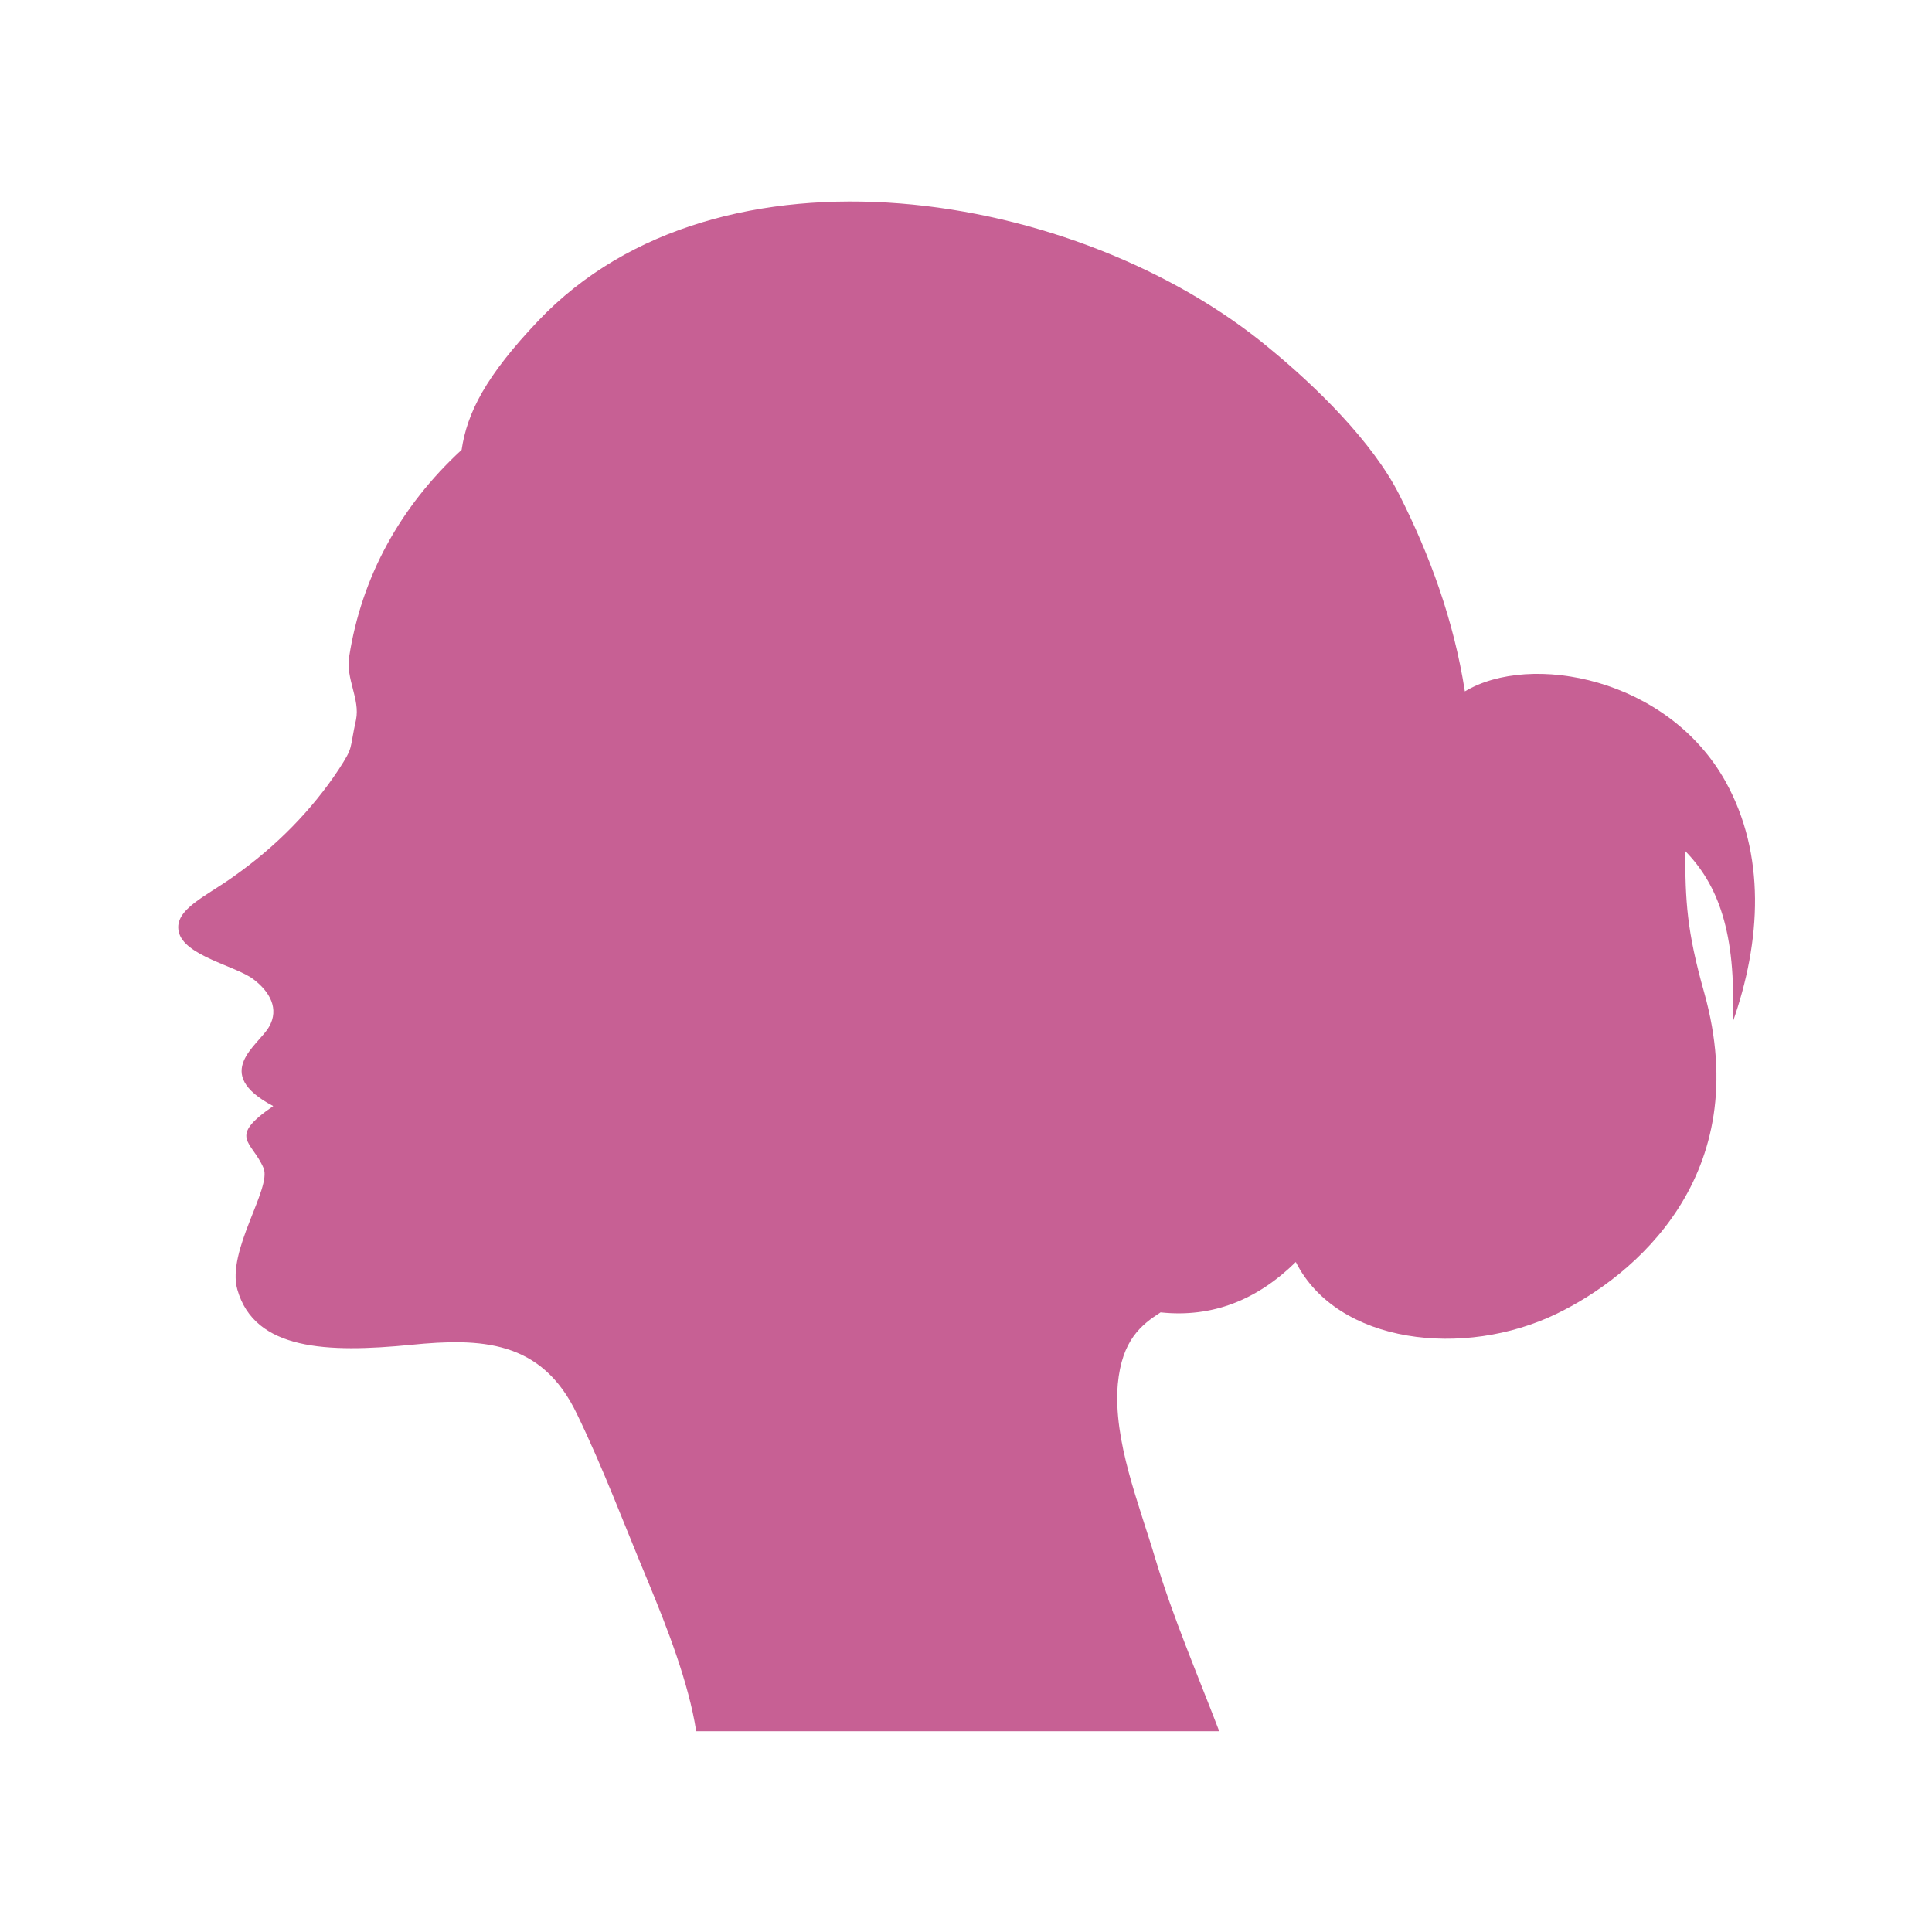
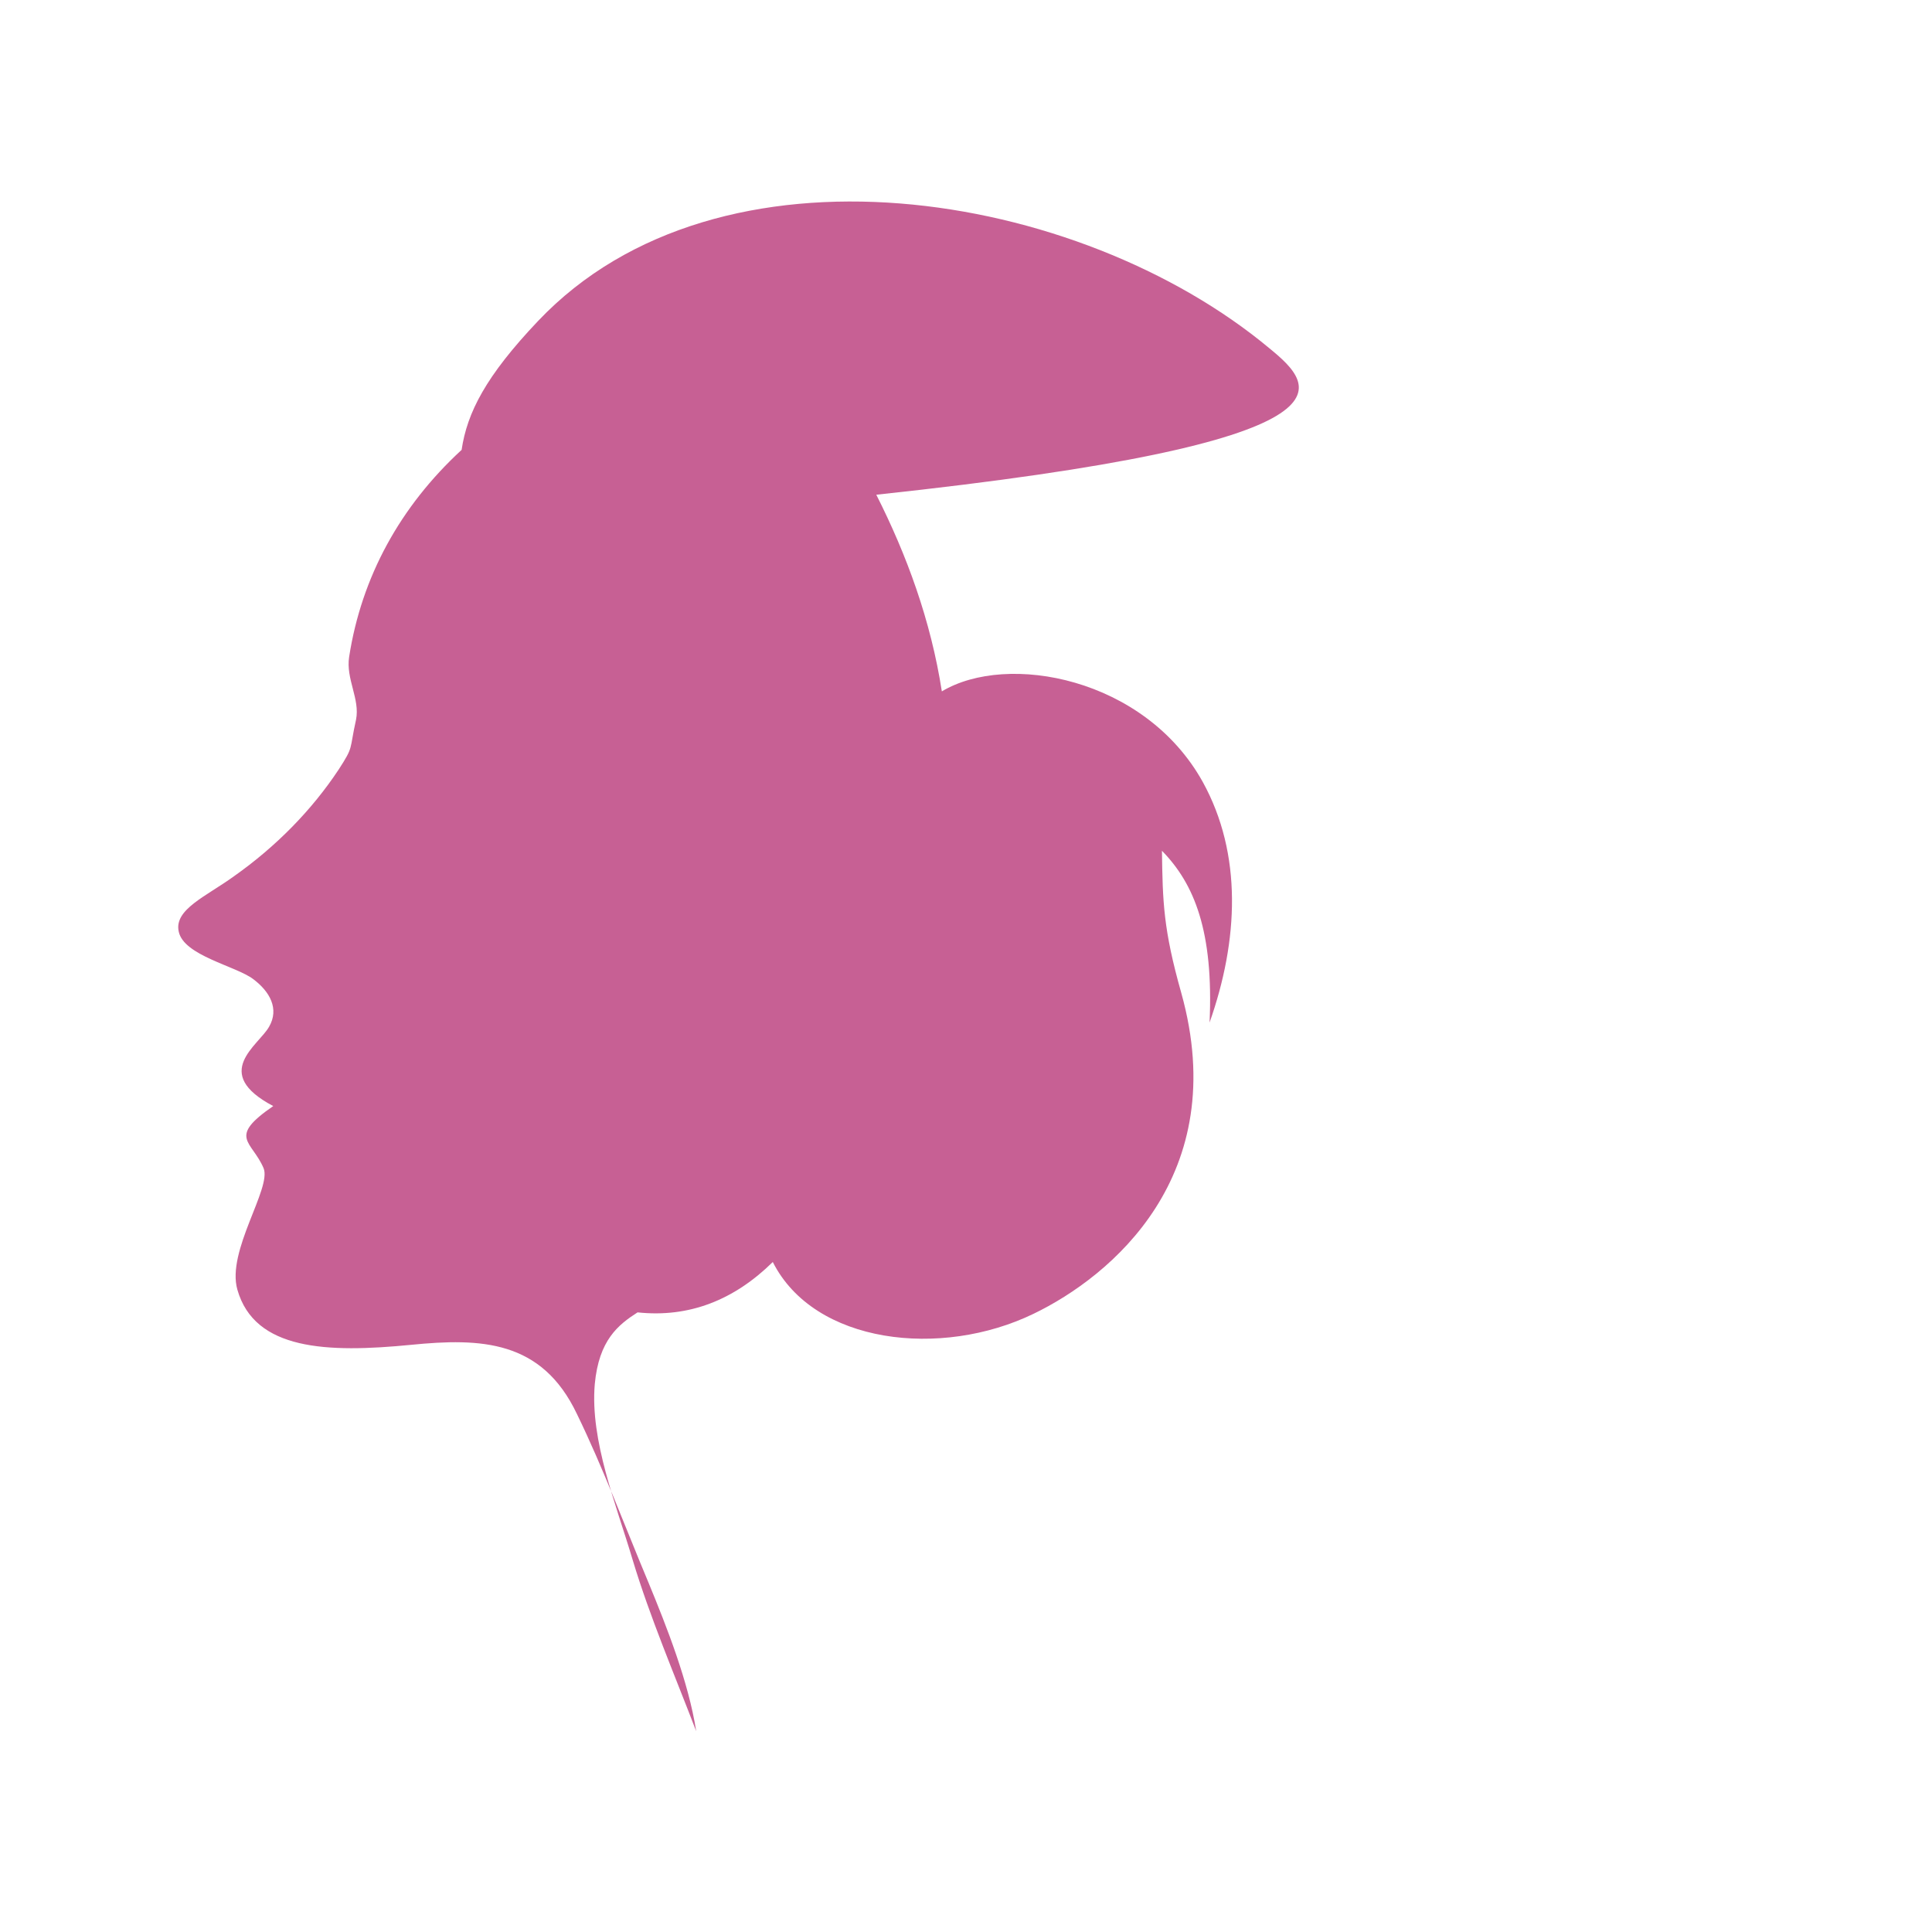
<svg xmlns="http://www.w3.org/2000/svg" version="1.1" id="レイヤー_1" x="0px" y="0px" viewBox="0 0 28 28" style="enable-background:new 0 0 28 28;" xml:space="preserve">
  <style type="text/css">
	.st0{fill:#C76094;}
</style>
  <g id="レイヤー_1_1_">
-     <path class="st0" d="M3.67,14.19c0.24,0.18,0.38,0.43,0.23,0.69c-0.15,0.27-0.85,0.67,0.06,1.15c-0.67,0.46-0.31,0.5-0.14,0.9   c0.12,0.29-0.54,1.2-0.38,1.76c0.25,0.88,1.3,0.92,2.52,0.8c1.01-0.1,1.89-0.07,2.4,1c0.38,0.78,0.7,1.64,1.04,2.45   c0.26,0.63,0.58,1.44,0.69,2.15h7.58c-0.31-0.81-0.67-1.65-0.92-2.48c-0.24-0.81-0.62-1.73-0.55-2.55   c0.06-0.64,0.34-0.86,0.62-1.04c0.75,0.08,1.4-0.18,1.96-0.73c0.6,1.19,2.44,1.4,3.78,0.75c1.12-0.54,2.88-2,2.14-4.65   c-0.26-0.92-0.27-1.32-0.28-2.06c0.47,0.48,0.75,1.17,0.69,2.49c0.42-1.19,0.48-2.44-0.1-3.49c-0.84-1.51-2.83-1.88-3.78-1.31   c-0.16-1.03-0.51-1.98-0.95-2.85C19.89,6.4,19.07,5.6,18.4,5.05c-2.77-2.31-7.98-3.16-10.6-0.4c-0.76,0.8-1.03,1.33-1.11,1.87   c-0.89,0.82-1.45,1.84-1.63,3c-0.05,0.32,0.16,0.61,0.1,0.91c-0.1,0.45-0.03,0.38-0.25,0.72C4.52,11.74,4,12.27,3.39,12.7   c-0.4,0.29-0.87,0.48-0.8,0.8C2.66,13.85,3.42,14,3.67,14.19z" />
+     <path class="st0" d="M3.67,14.19c0.24,0.18,0.38,0.43,0.23,0.69c-0.15,0.27-0.85,0.67,0.06,1.15c-0.67,0.46-0.31,0.5-0.14,0.9   c0.12,0.29-0.54,1.2-0.38,1.76c0.25,0.88,1.3,0.92,2.52,0.8c1.01-0.1,1.89-0.07,2.4,1c0.38,0.78,0.7,1.64,1.04,2.45   c0.26,0.63,0.58,1.44,0.69,2.15c-0.31-0.81-0.67-1.65-0.92-2.48c-0.24-0.81-0.62-1.73-0.55-2.55   c0.06-0.64,0.34-0.86,0.62-1.04c0.75,0.08,1.4-0.18,1.96-0.73c0.6,1.19,2.44,1.4,3.78,0.75c1.12-0.54,2.88-2,2.14-4.65   c-0.26-0.92-0.27-1.32-0.28-2.06c0.47,0.48,0.75,1.17,0.69,2.49c0.42-1.19,0.48-2.44-0.1-3.49c-0.84-1.51-2.83-1.88-3.78-1.31   c-0.16-1.03-0.51-1.98-0.95-2.85C19.89,6.4,19.07,5.6,18.4,5.05c-2.77-2.31-7.98-3.16-10.6-0.4c-0.76,0.8-1.03,1.33-1.11,1.87   c-0.89,0.82-1.45,1.84-1.63,3c-0.05,0.32,0.16,0.61,0.1,0.91c-0.1,0.45-0.03,0.38-0.25,0.72C4.52,11.74,4,12.27,3.39,12.7   c-0.4,0.29-0.87,0.48-0.8,0.8C2.66,13.85,3.42,14,3.67,14.19z" />
  </g>
  <g id="レイヤー_2_1_">
</g>
</svg>